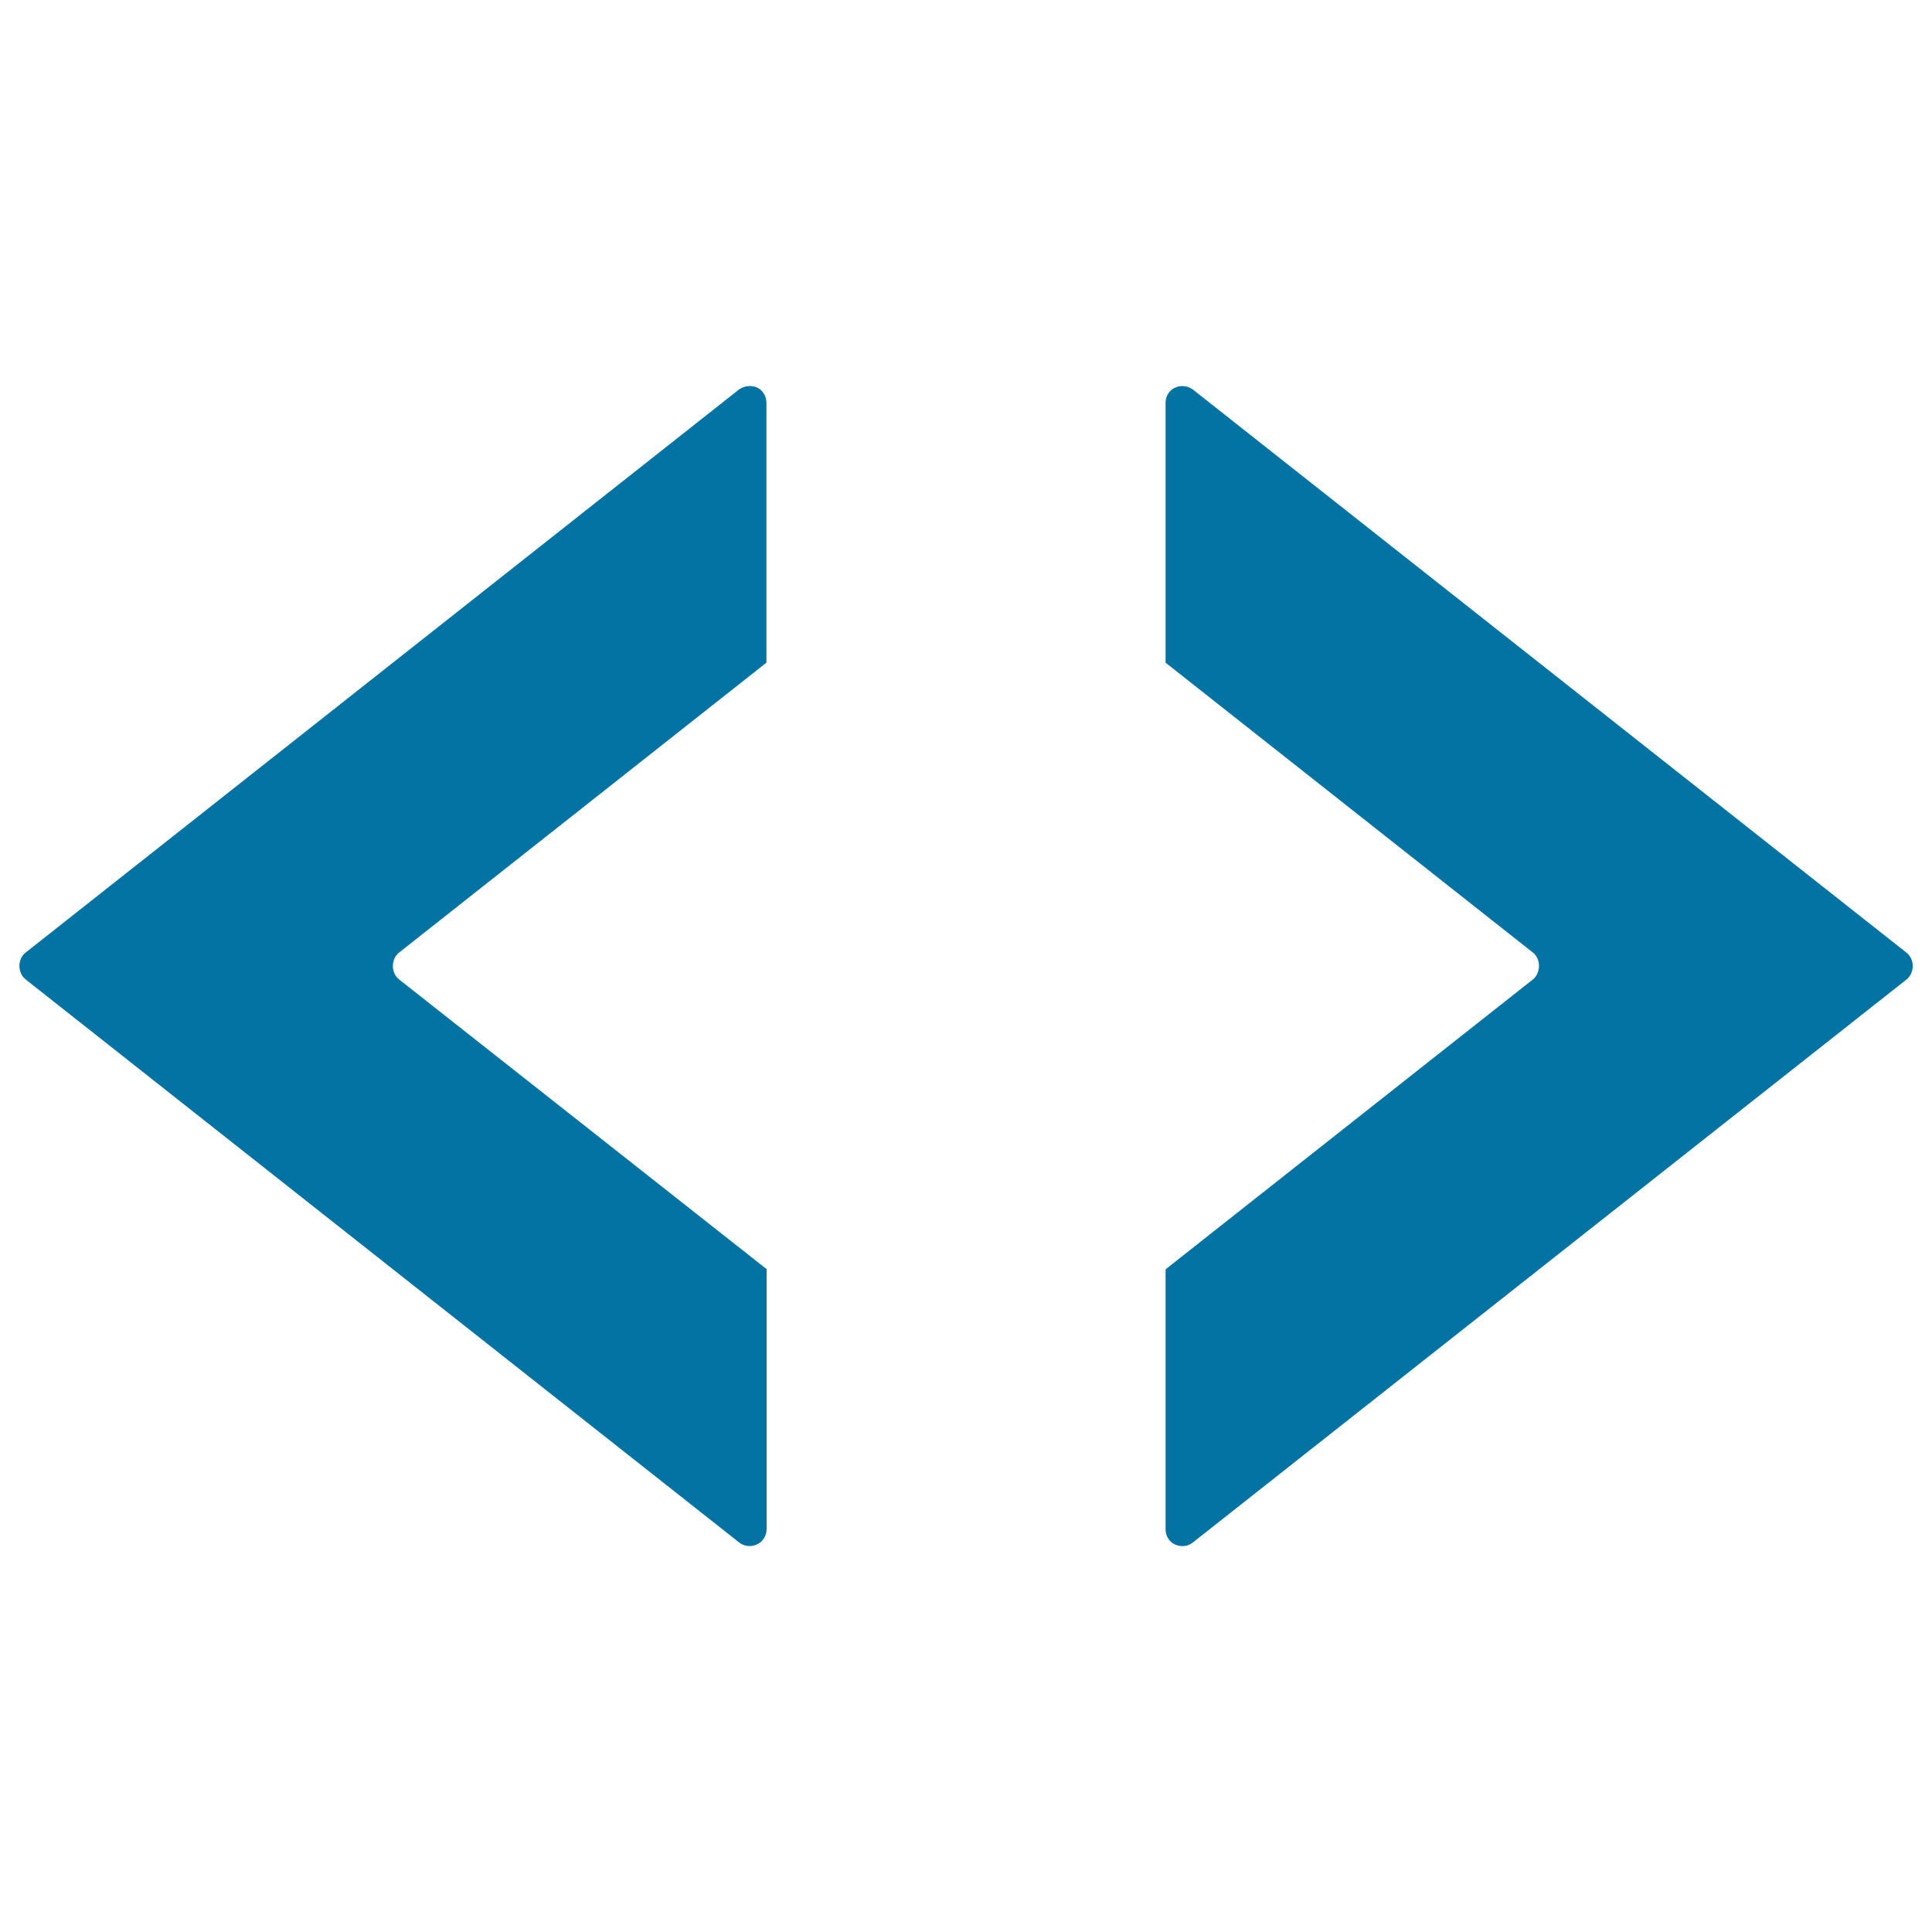
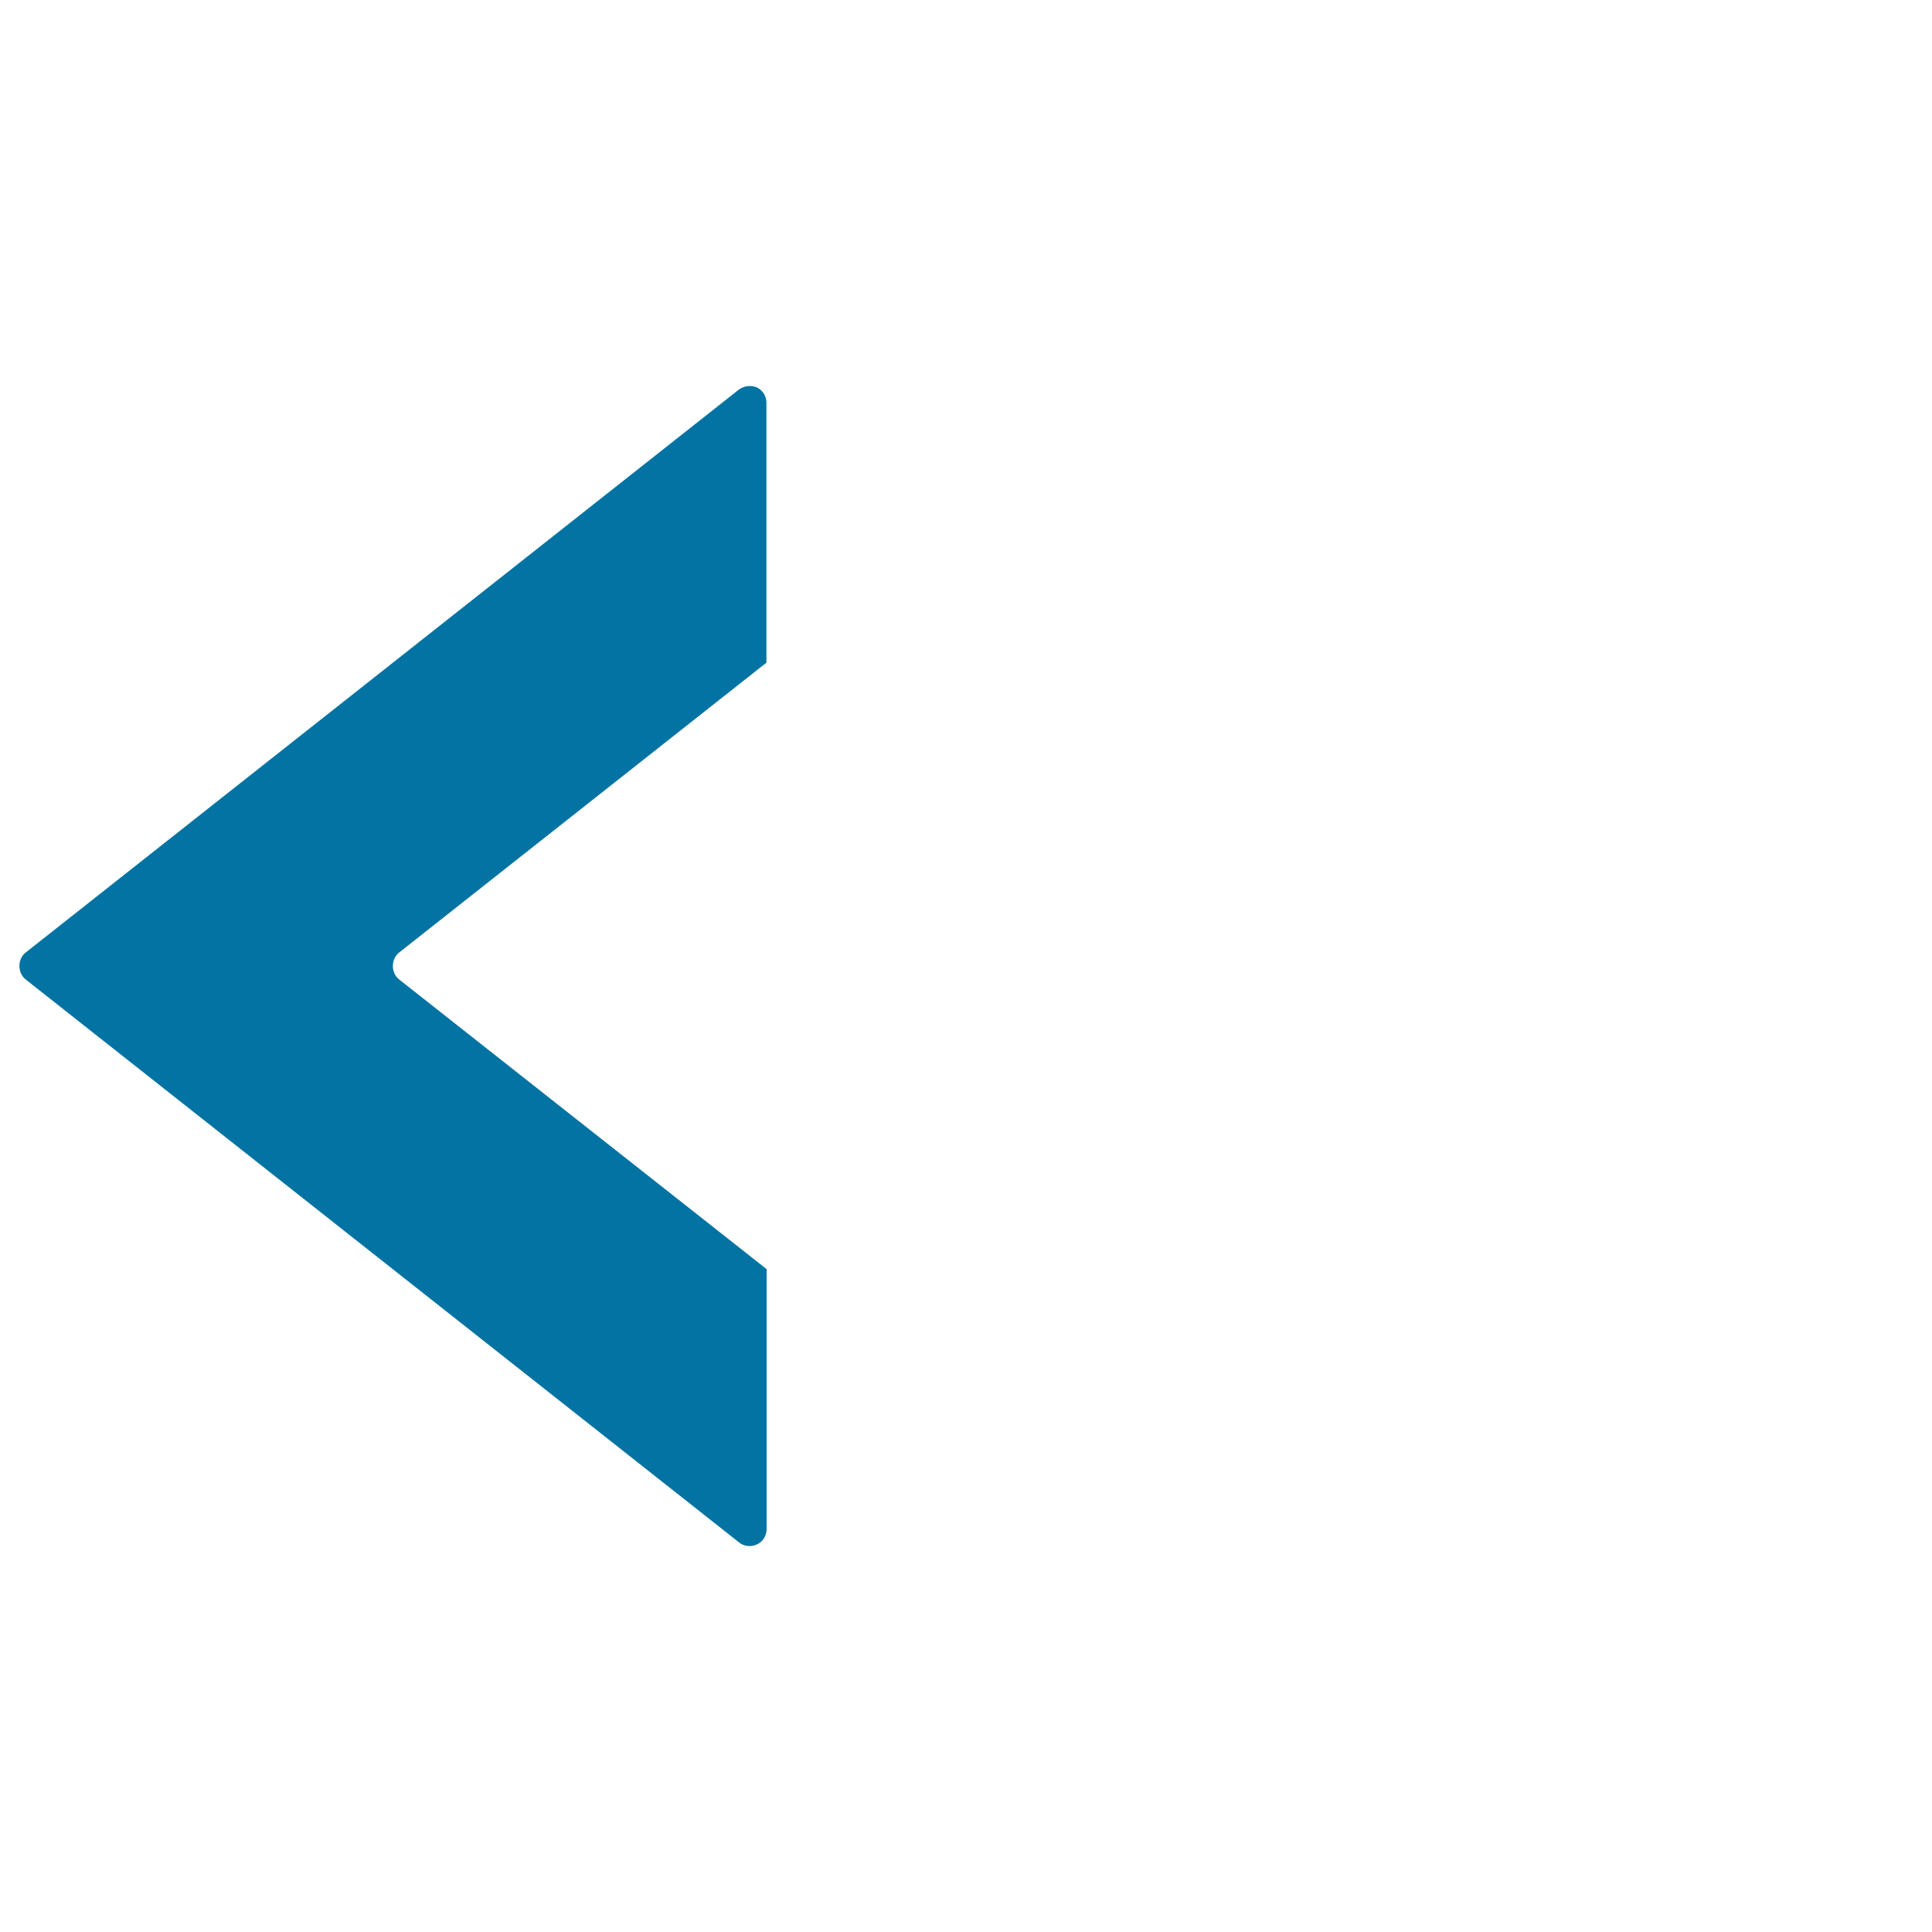
<svg xmlns="http://www.w3.org/2000/svg" viewBox="0 0 1000 1000" style="fill:#0273a2">
  <title>Enlarge Picture SVG icon</title>
  <g>
    <g id="c191_triangles">
      <path d="M391.9,200.6c-3.1-1.4-6.7-0.9-9.4,1L13.2,493.1c-4.2,3.3-4.2,10.4,0,13.8l369.4,291.5c2.6,2.1,6.3,2.4,9.4,0.9c2.9-1.4,4.8-4.5,4.8-7.9V656.9l-190.3-150c-4.2-3.4-4.2-10.4,0-13.8L396.7,343V208.5C396.7,205.1,394.8,202,391.9,200.6z" />
-       <path d="M986.8,493.1L617.4,201.6c-2.6-1.9-6.2-2.4-9.3-0.9c-3,1.4-4.8,4.4-4.8,7.8V343l190.2,150.1c4.1,3.3,4.1,10.3,0,13.8L603.3,657v134.6c0,3.3,1.8,6.4,4.8,7.8c3.1,1.4,6.7,1.1,9.3-1l369.4-291.4C991.1,503.5,991.1,496.5,986.8,493.1z" />
    </g>
    <g id="Capa_1_100_" />
  </g>
</svg>